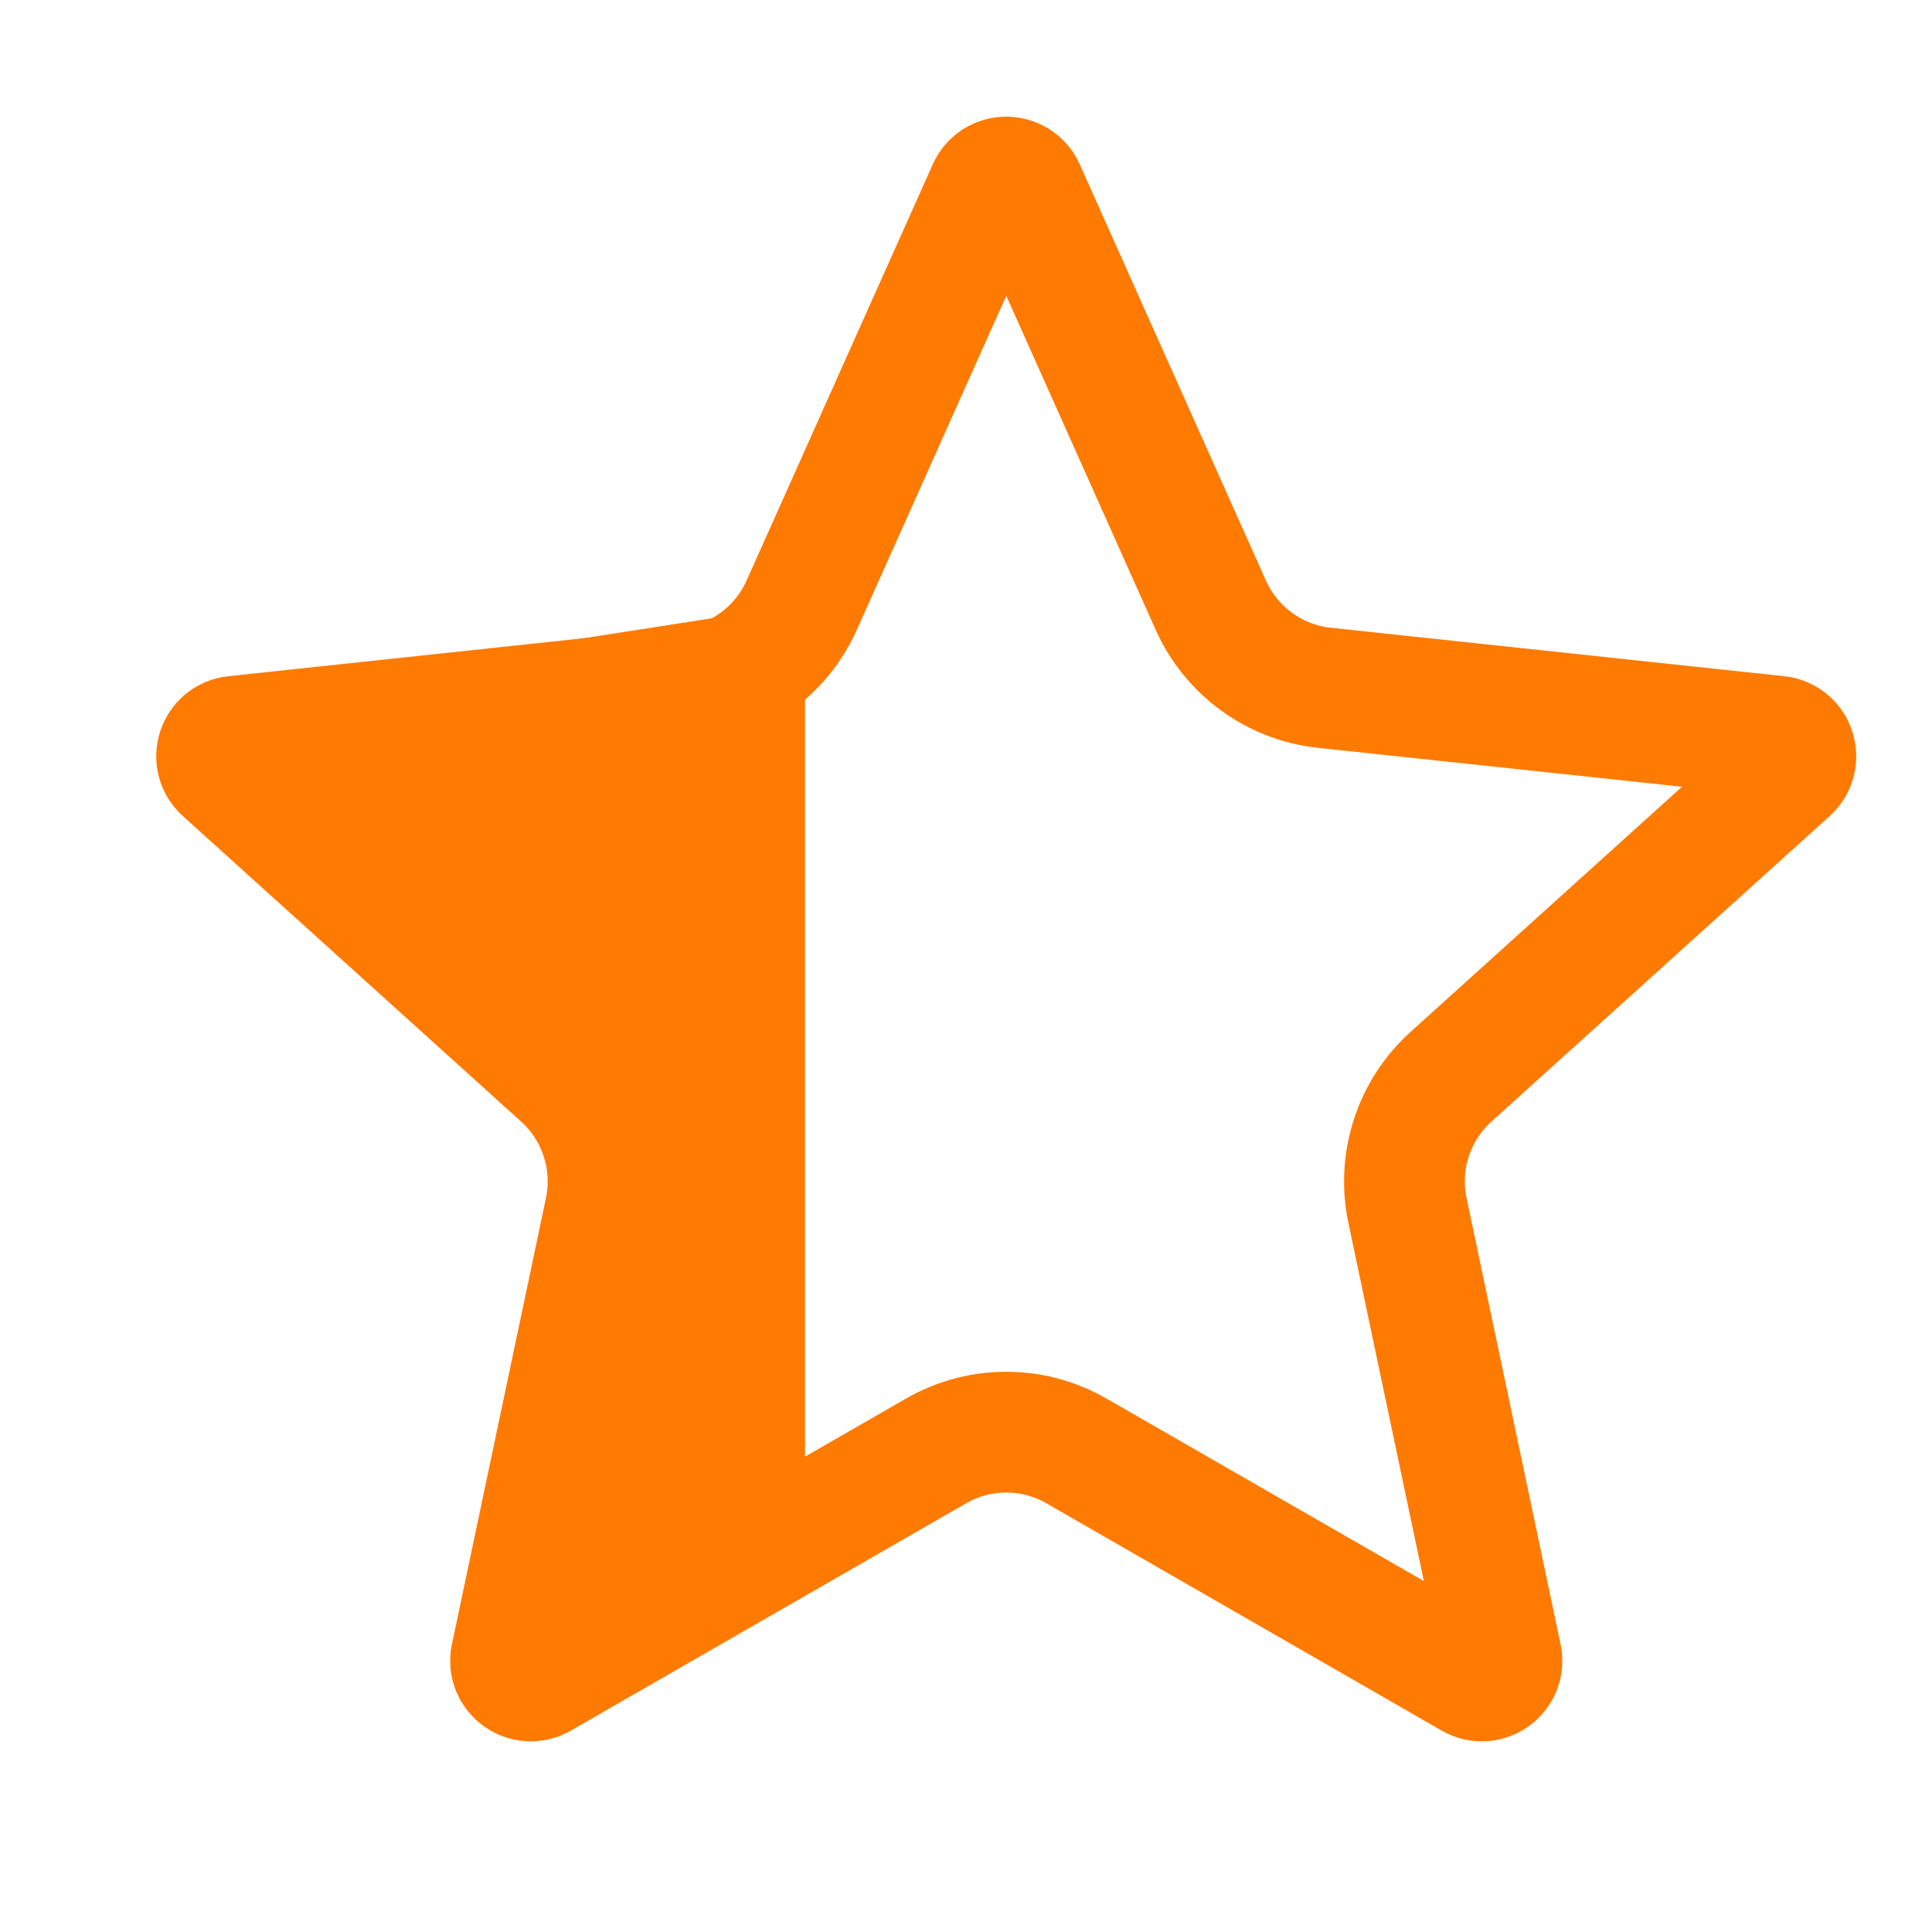
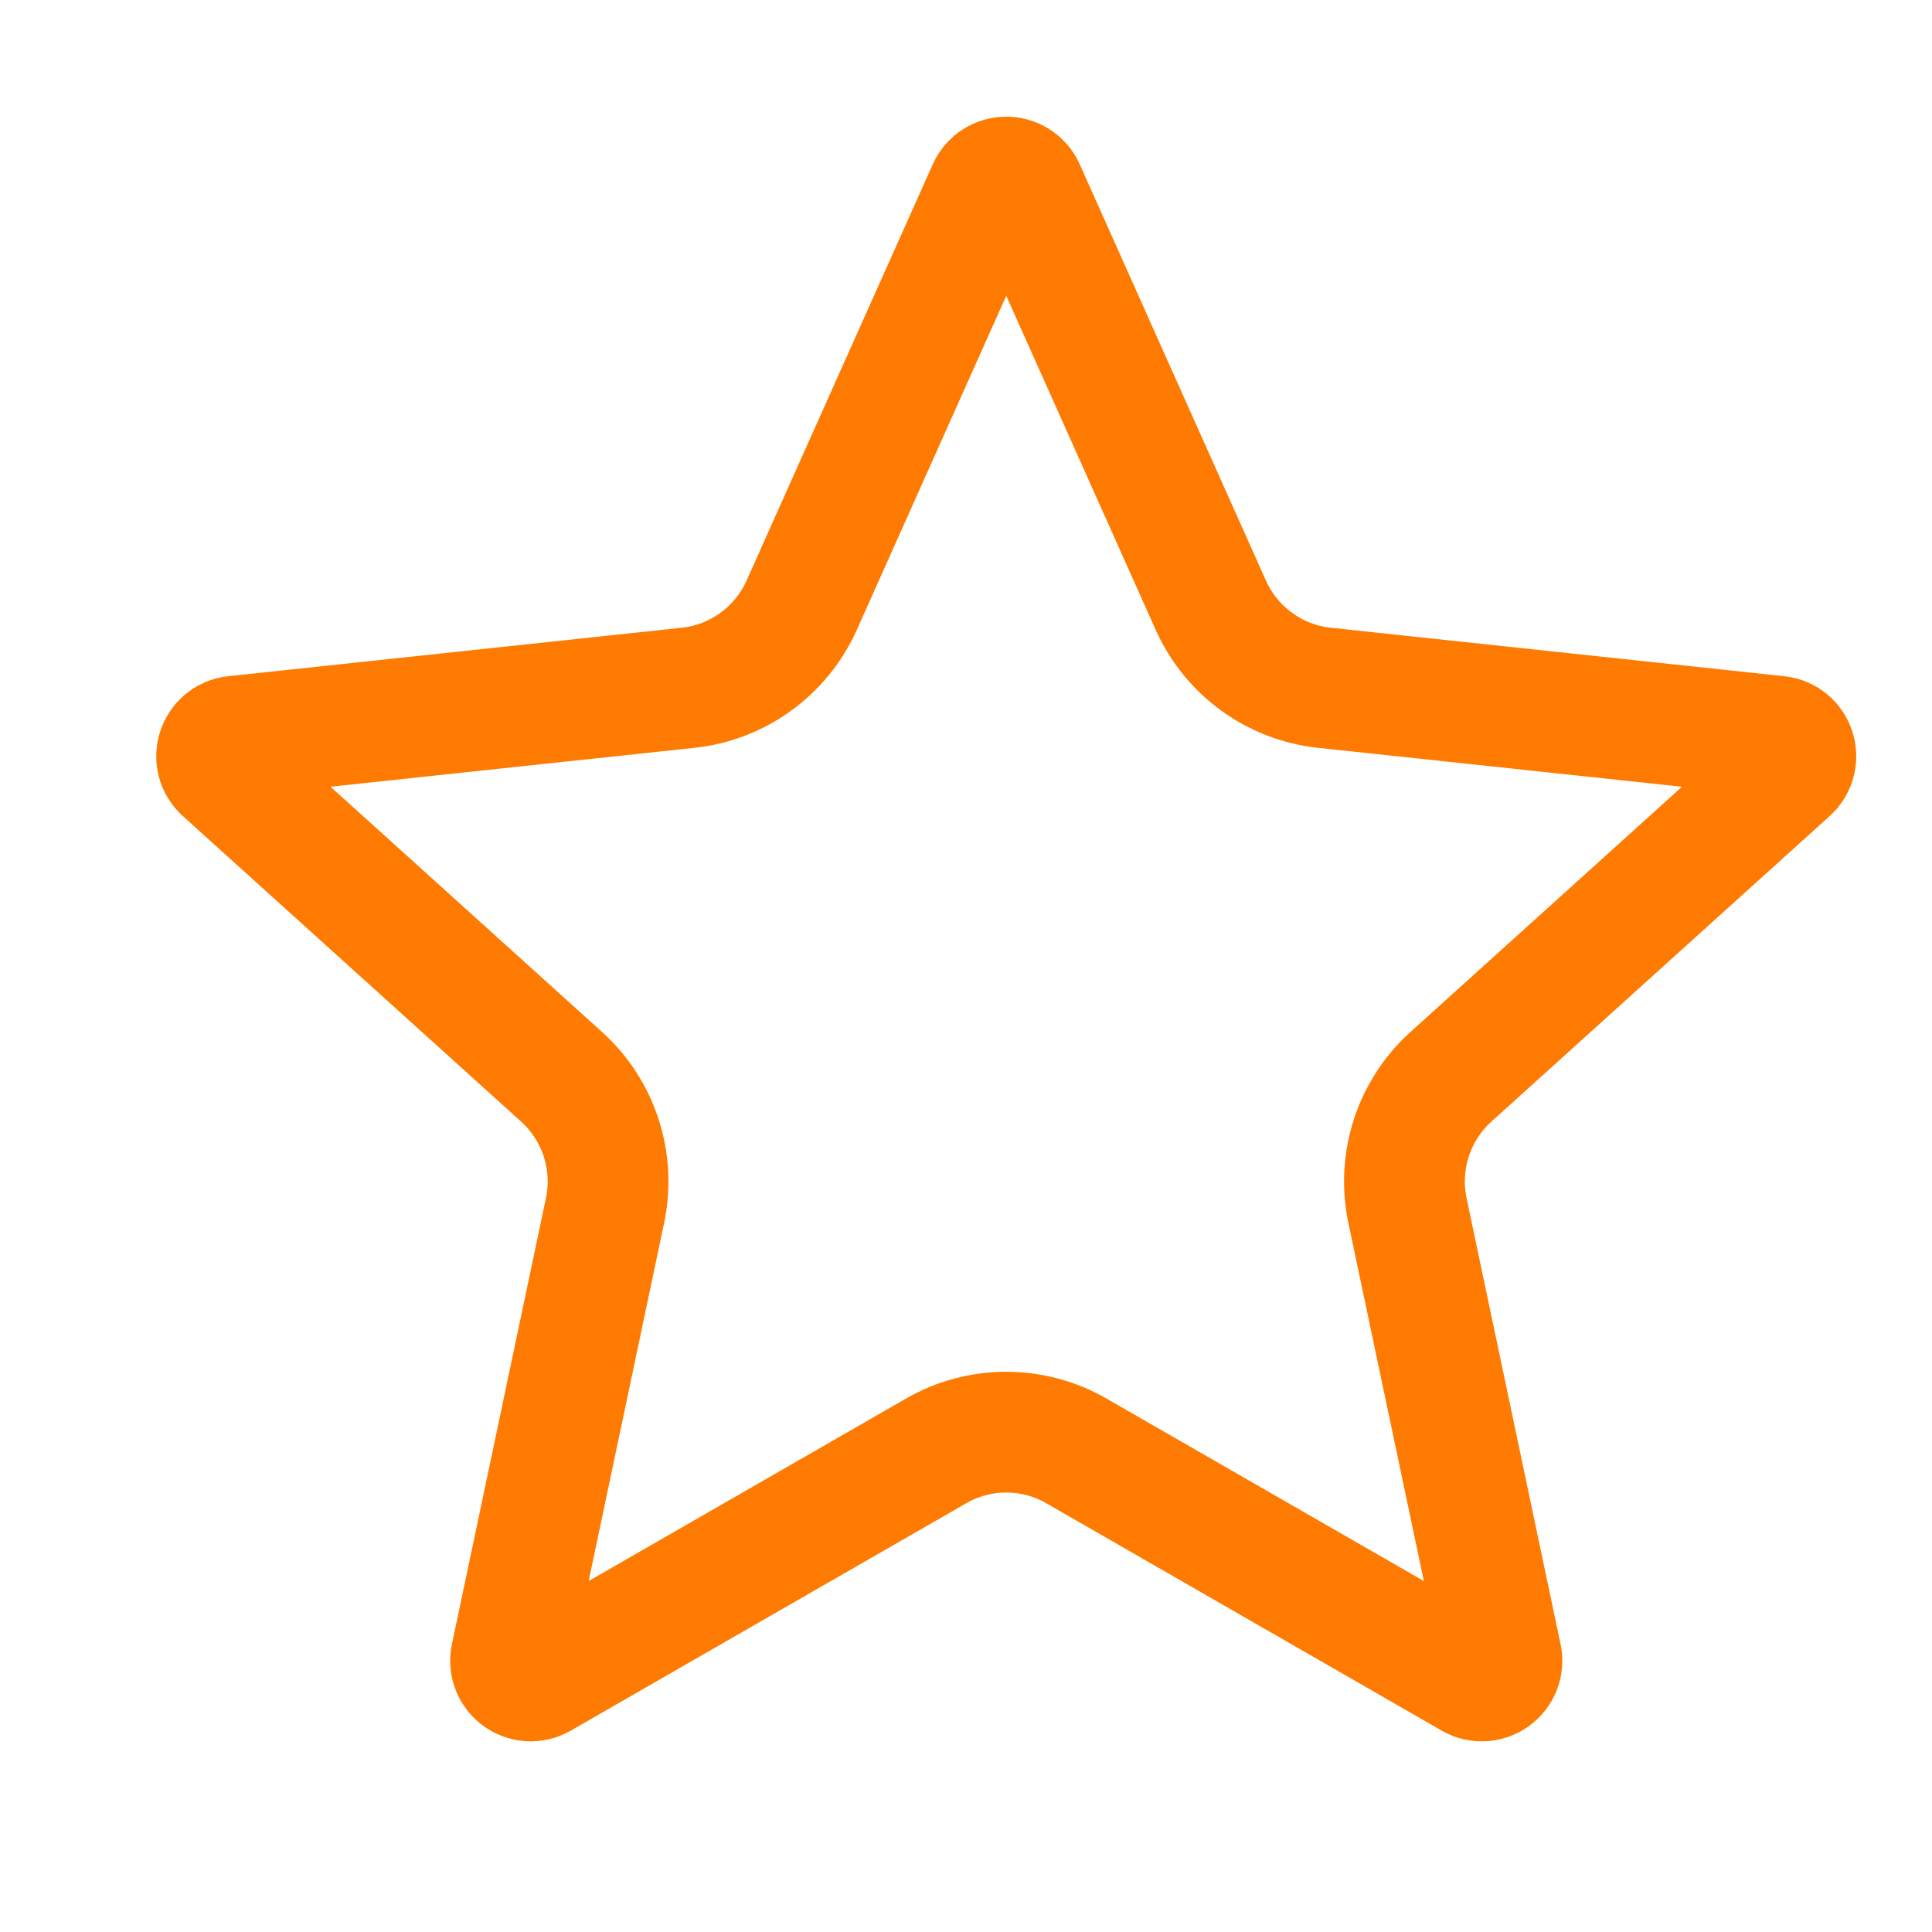
<svg xmlns="http://www.w3.org/2000/svg" width="24" height="24" viewBox="0 0 24 24" fill="none">
  <g id="Ð¿Ð»Ð¾ÑÐ¾">
    <path id="Star 3" d="M12.272 2.347C12.36 2.15 12.64 2.15 12.728 2.347L15.041 7.518C15.296 8.087 15.833 8.478 16.453 8.544L22.085 9.146C22.3 9.168 22.387 9.435 22.227 9.58L18.023 13.377C17.561 13.795 17.356 14.427 17.484 15.037L18.652 20.58C18.697 20.791 18.47 20.956 18.283 20.848L13.372 18.024C12.832 17.713 12.168 17.713 11.628 18.024L6.717 20.848C6.53 20.956 6.303 20.791 6.348 20.58L7.516 15.037C7.644 14.427 7.439 13.795 6.977 13.377L2.773 9.58C2.613 9.435 2.7 9.168 2.915 9.146L8.547 8.544C9.167 8.478 9.704 8.087 9.959 7.518L12.272 2.347Z" stroke="#FF7A00" stroke-width="1.5" />
-     <path id="Star 4" d="M7.149 15.16L6.099 19.516C5.886 20.401 6.869 21.087 7.626 20.583L9.555 19.297C9.833 19.111 10 18.799 10 18.465V8.668C10 8.054 9.453 7.585 8.846 7.68L3.074 8.578C2.243 8.707 1.933 9.743 2.558 10.308L6.848 14.184C7.12 14.43 7.235 14.804 7.149 15.16Z" fill="#FF7A00" />
  </g>
</svg>